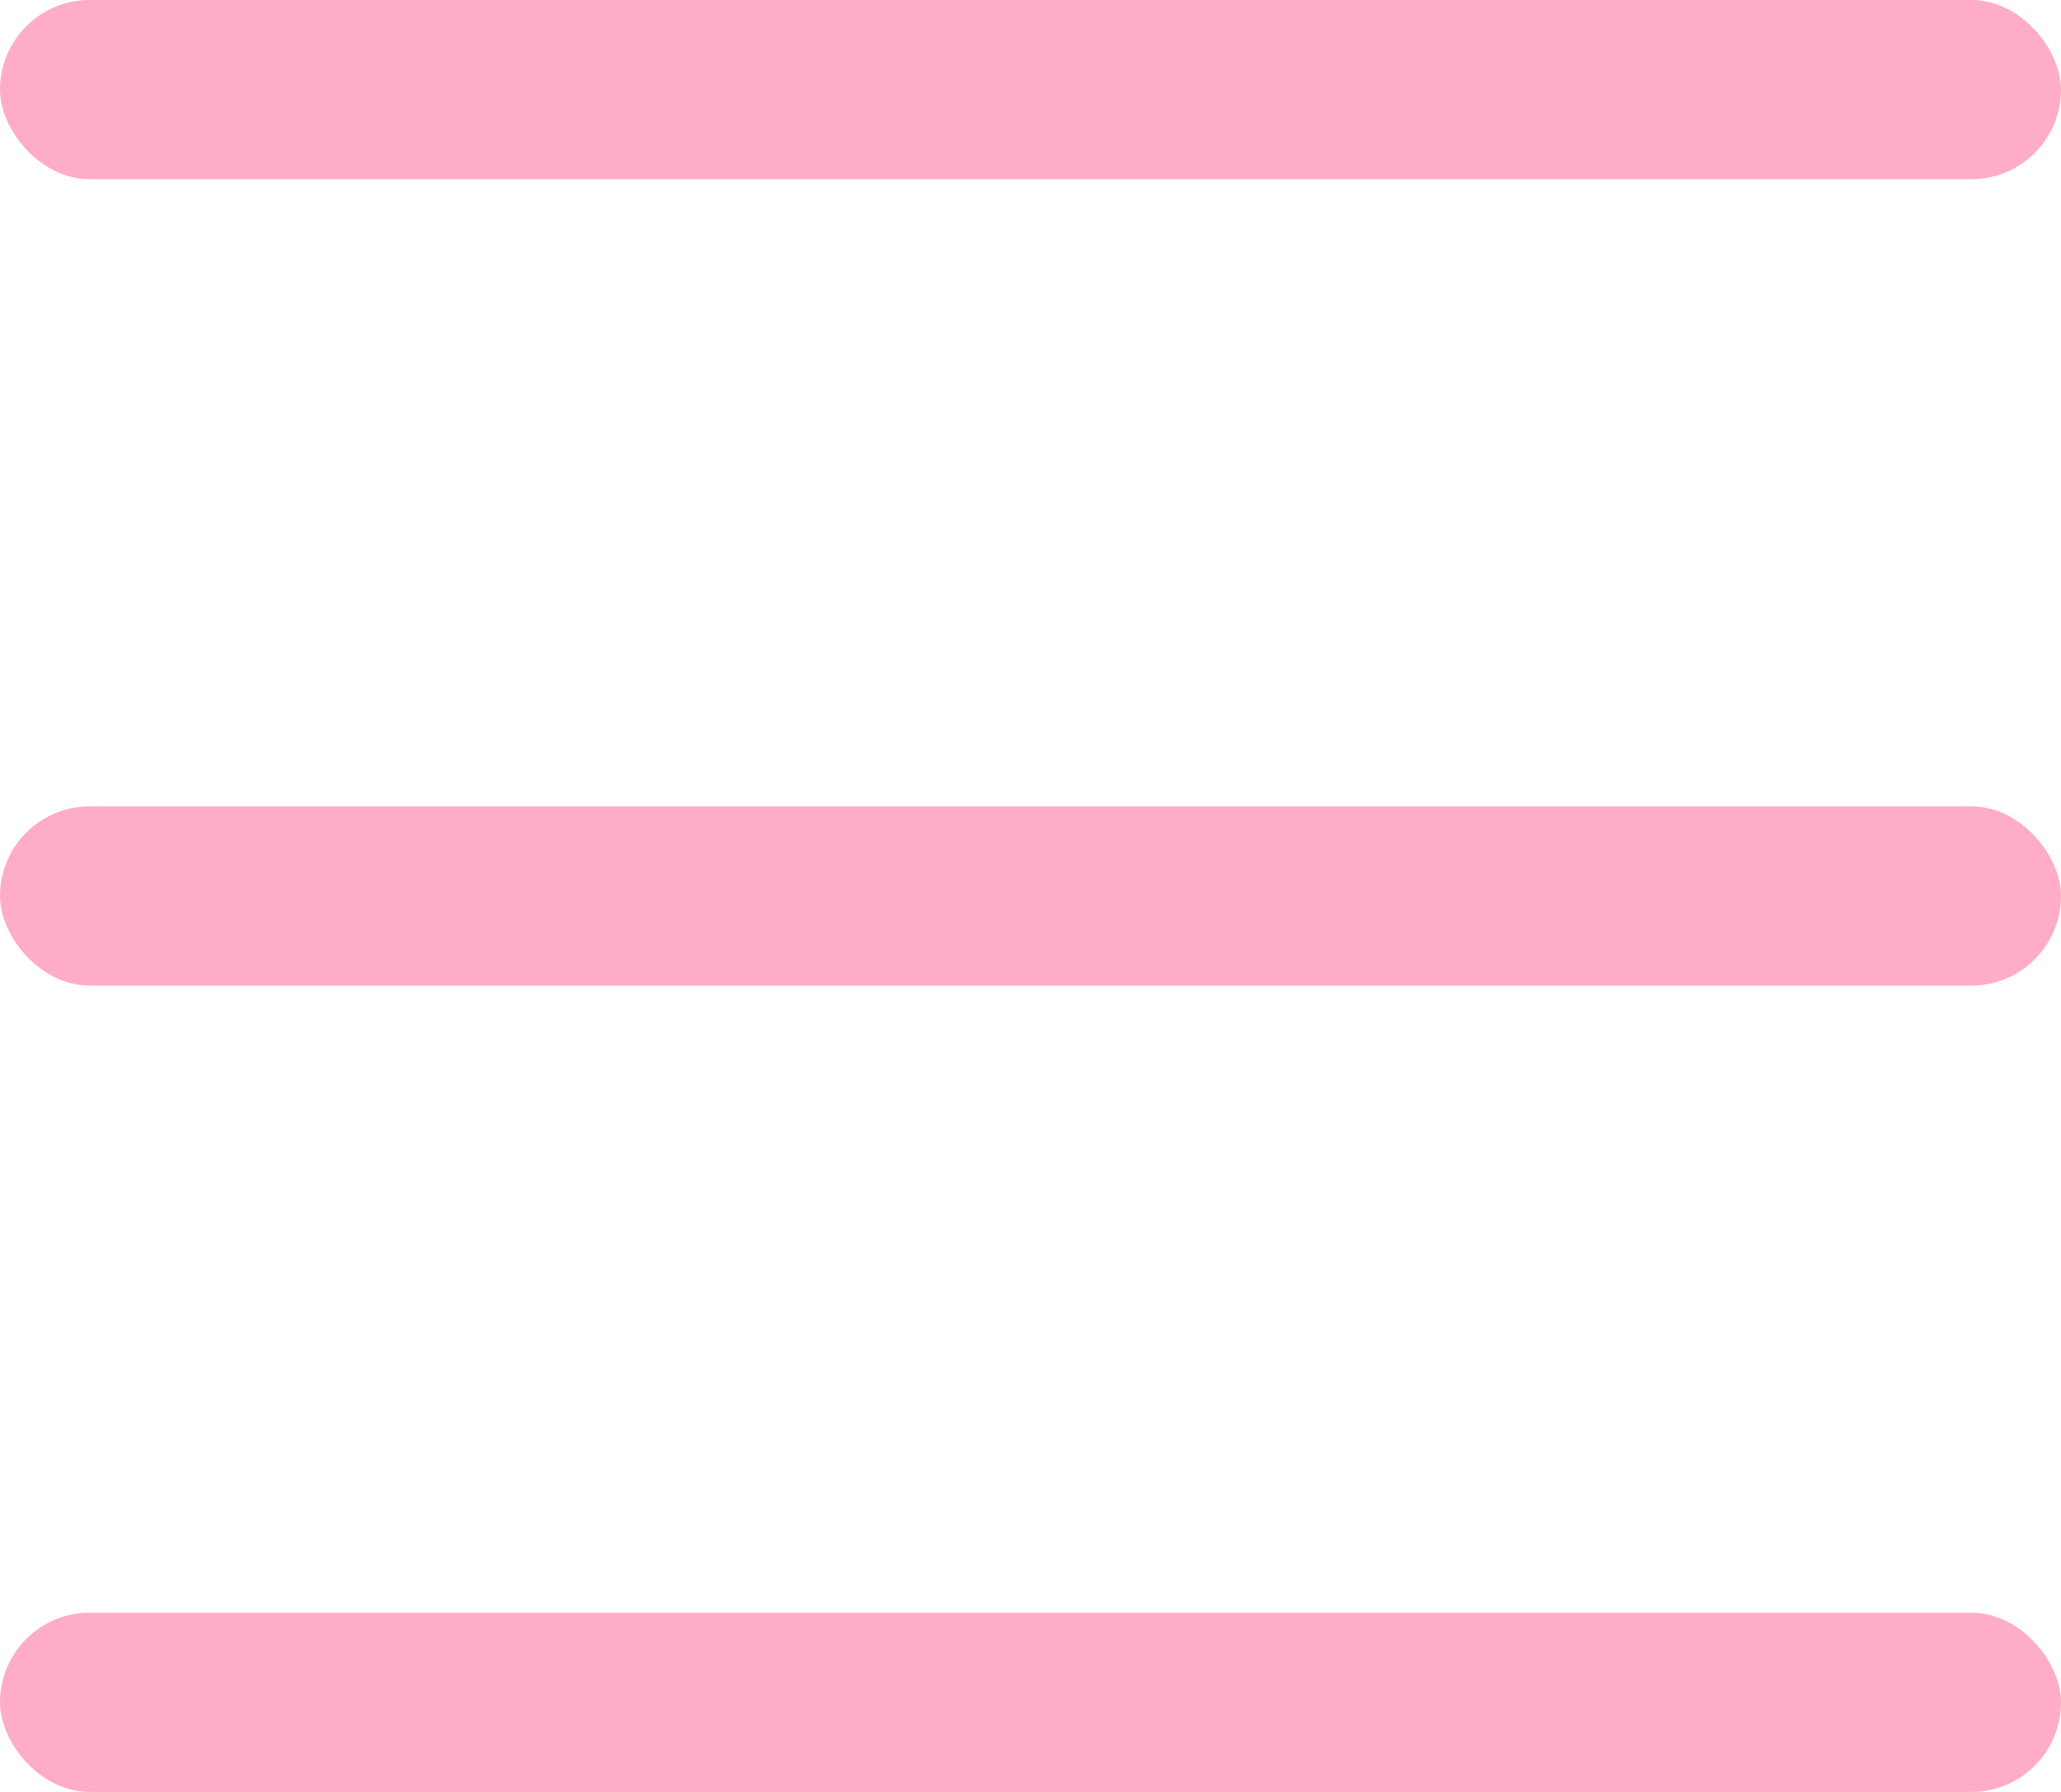
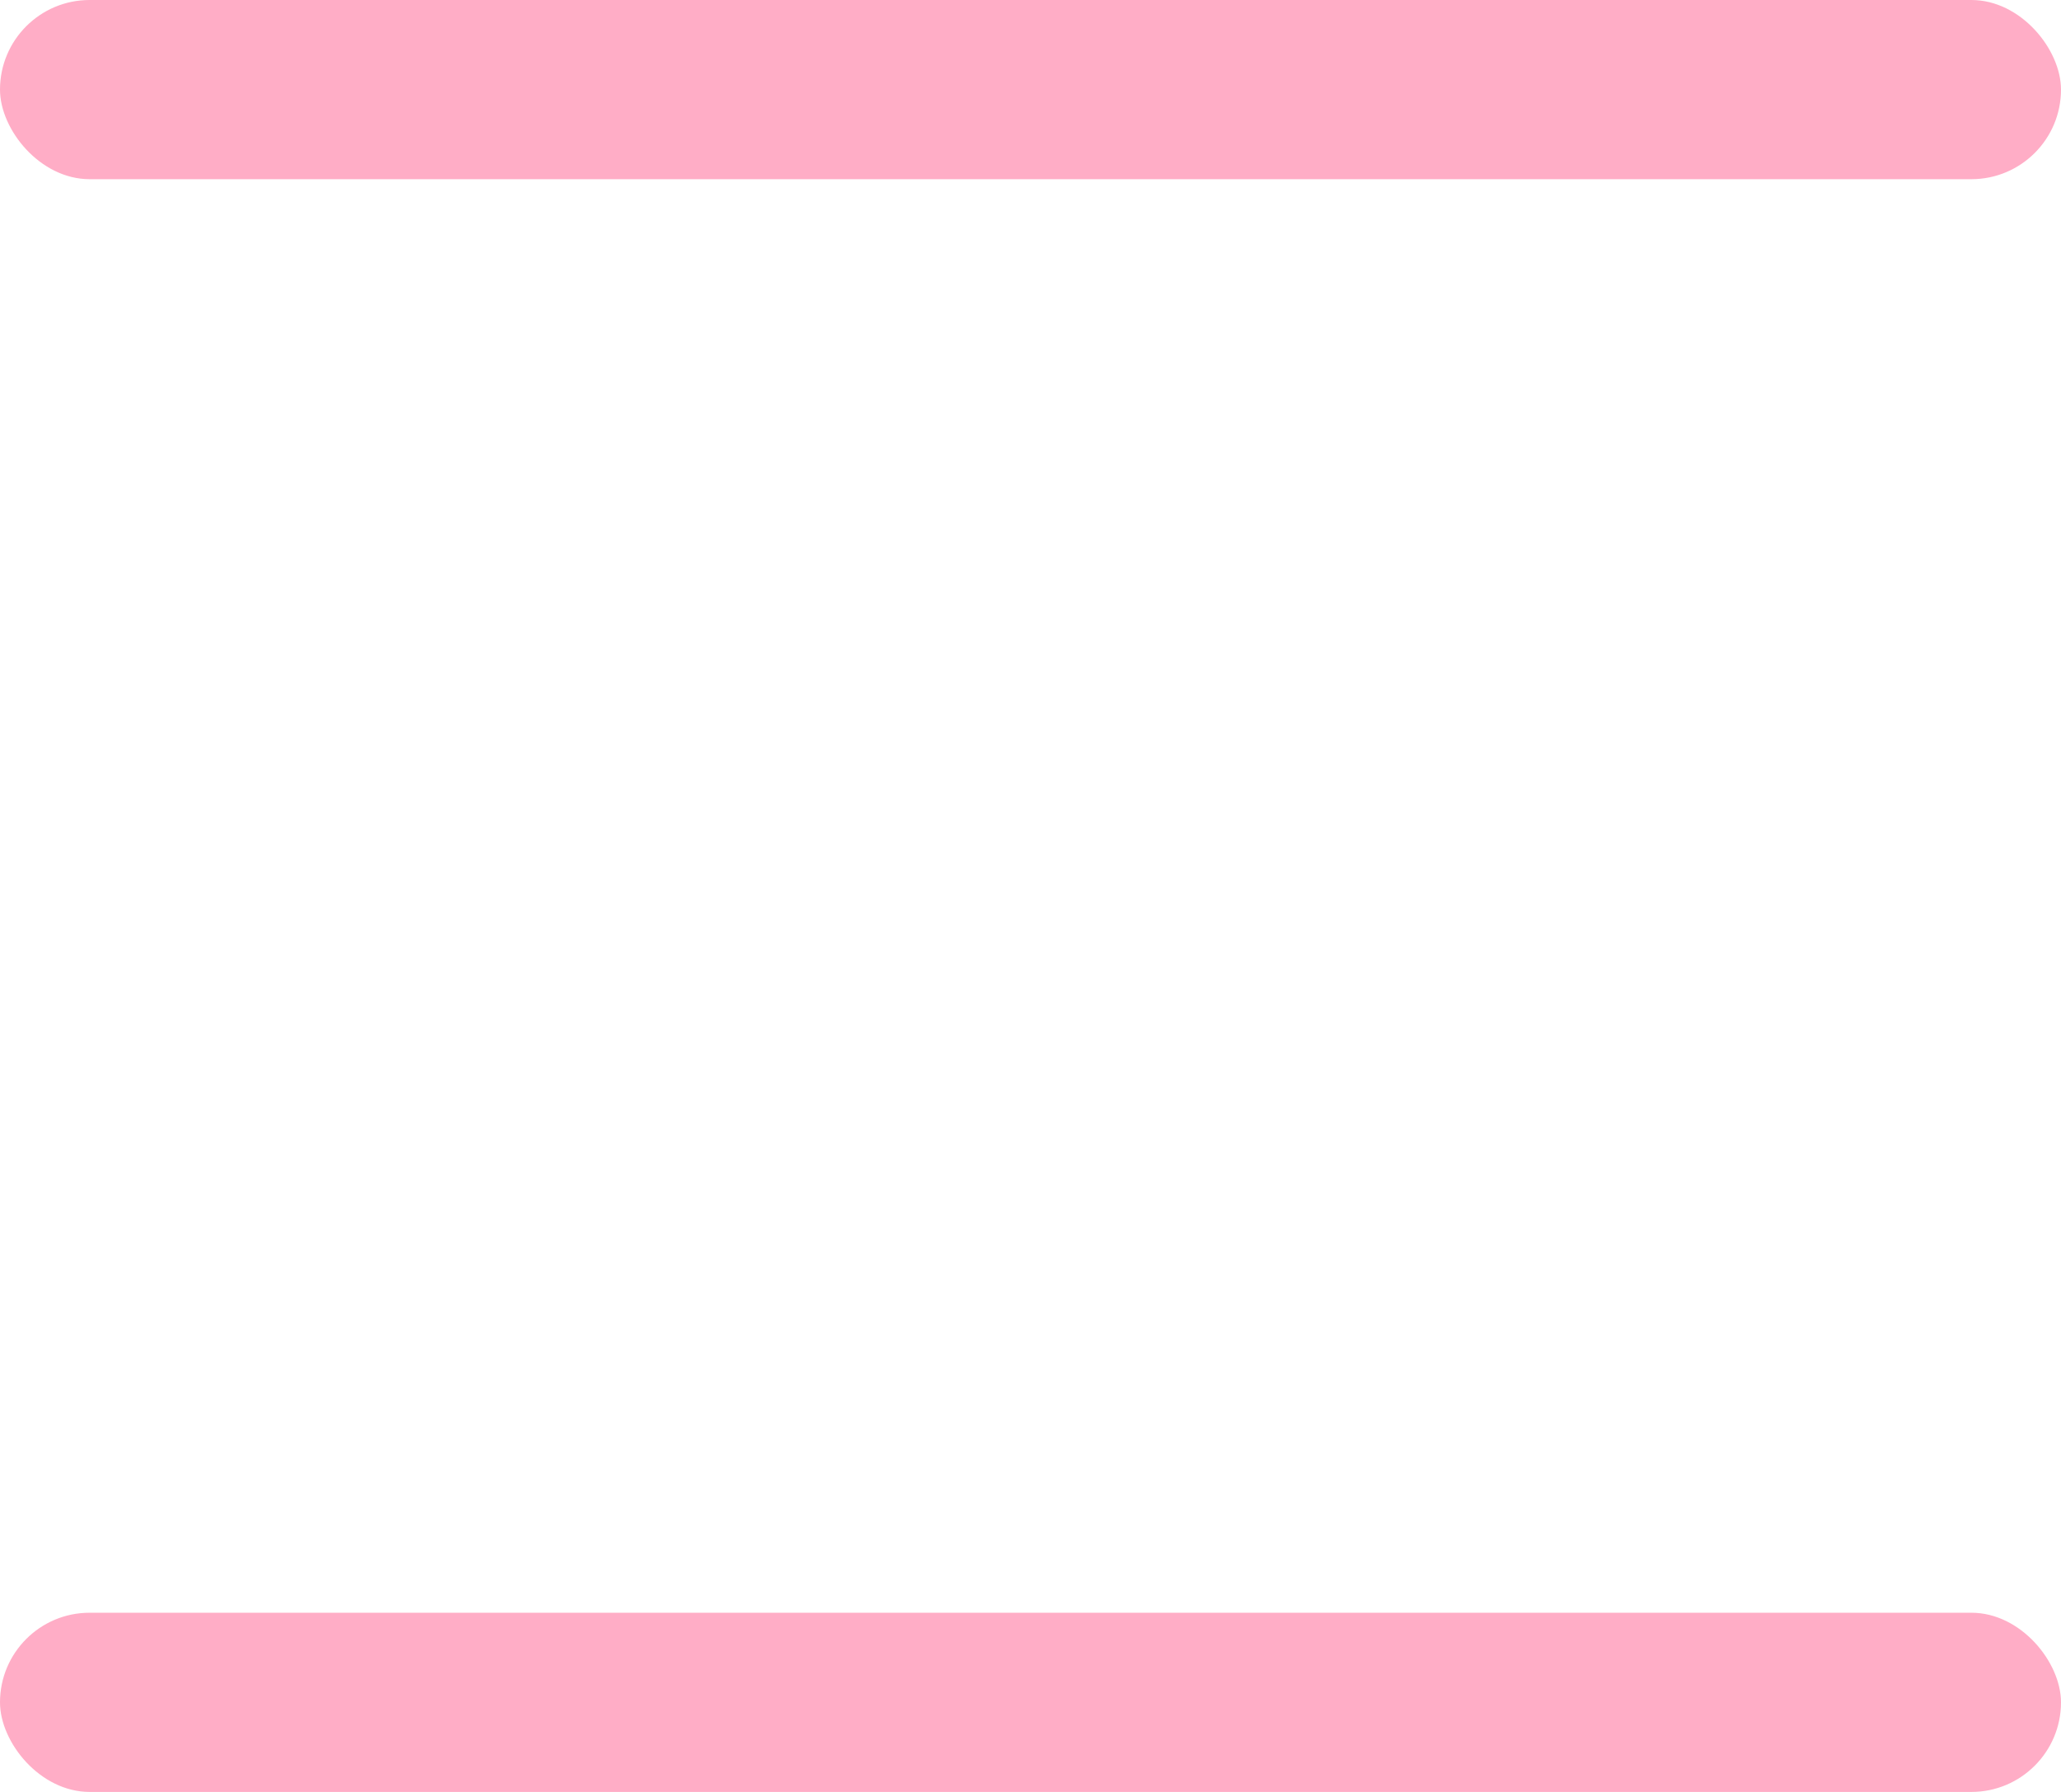
<svg xmlns="http://www.w3.org/2000/svg" width="23" height="20" viewBox="0 0 23 20" fill="none">
  <rect width="23" height="2" rx="1" fill="#FFADC6" />
-   <rect y="9" width="23" height="2" rx="1" fill="#FFADC6" />
  <rect y="18" width="23" height="2" rx="1" fill="#FFADC6" />
</svg>